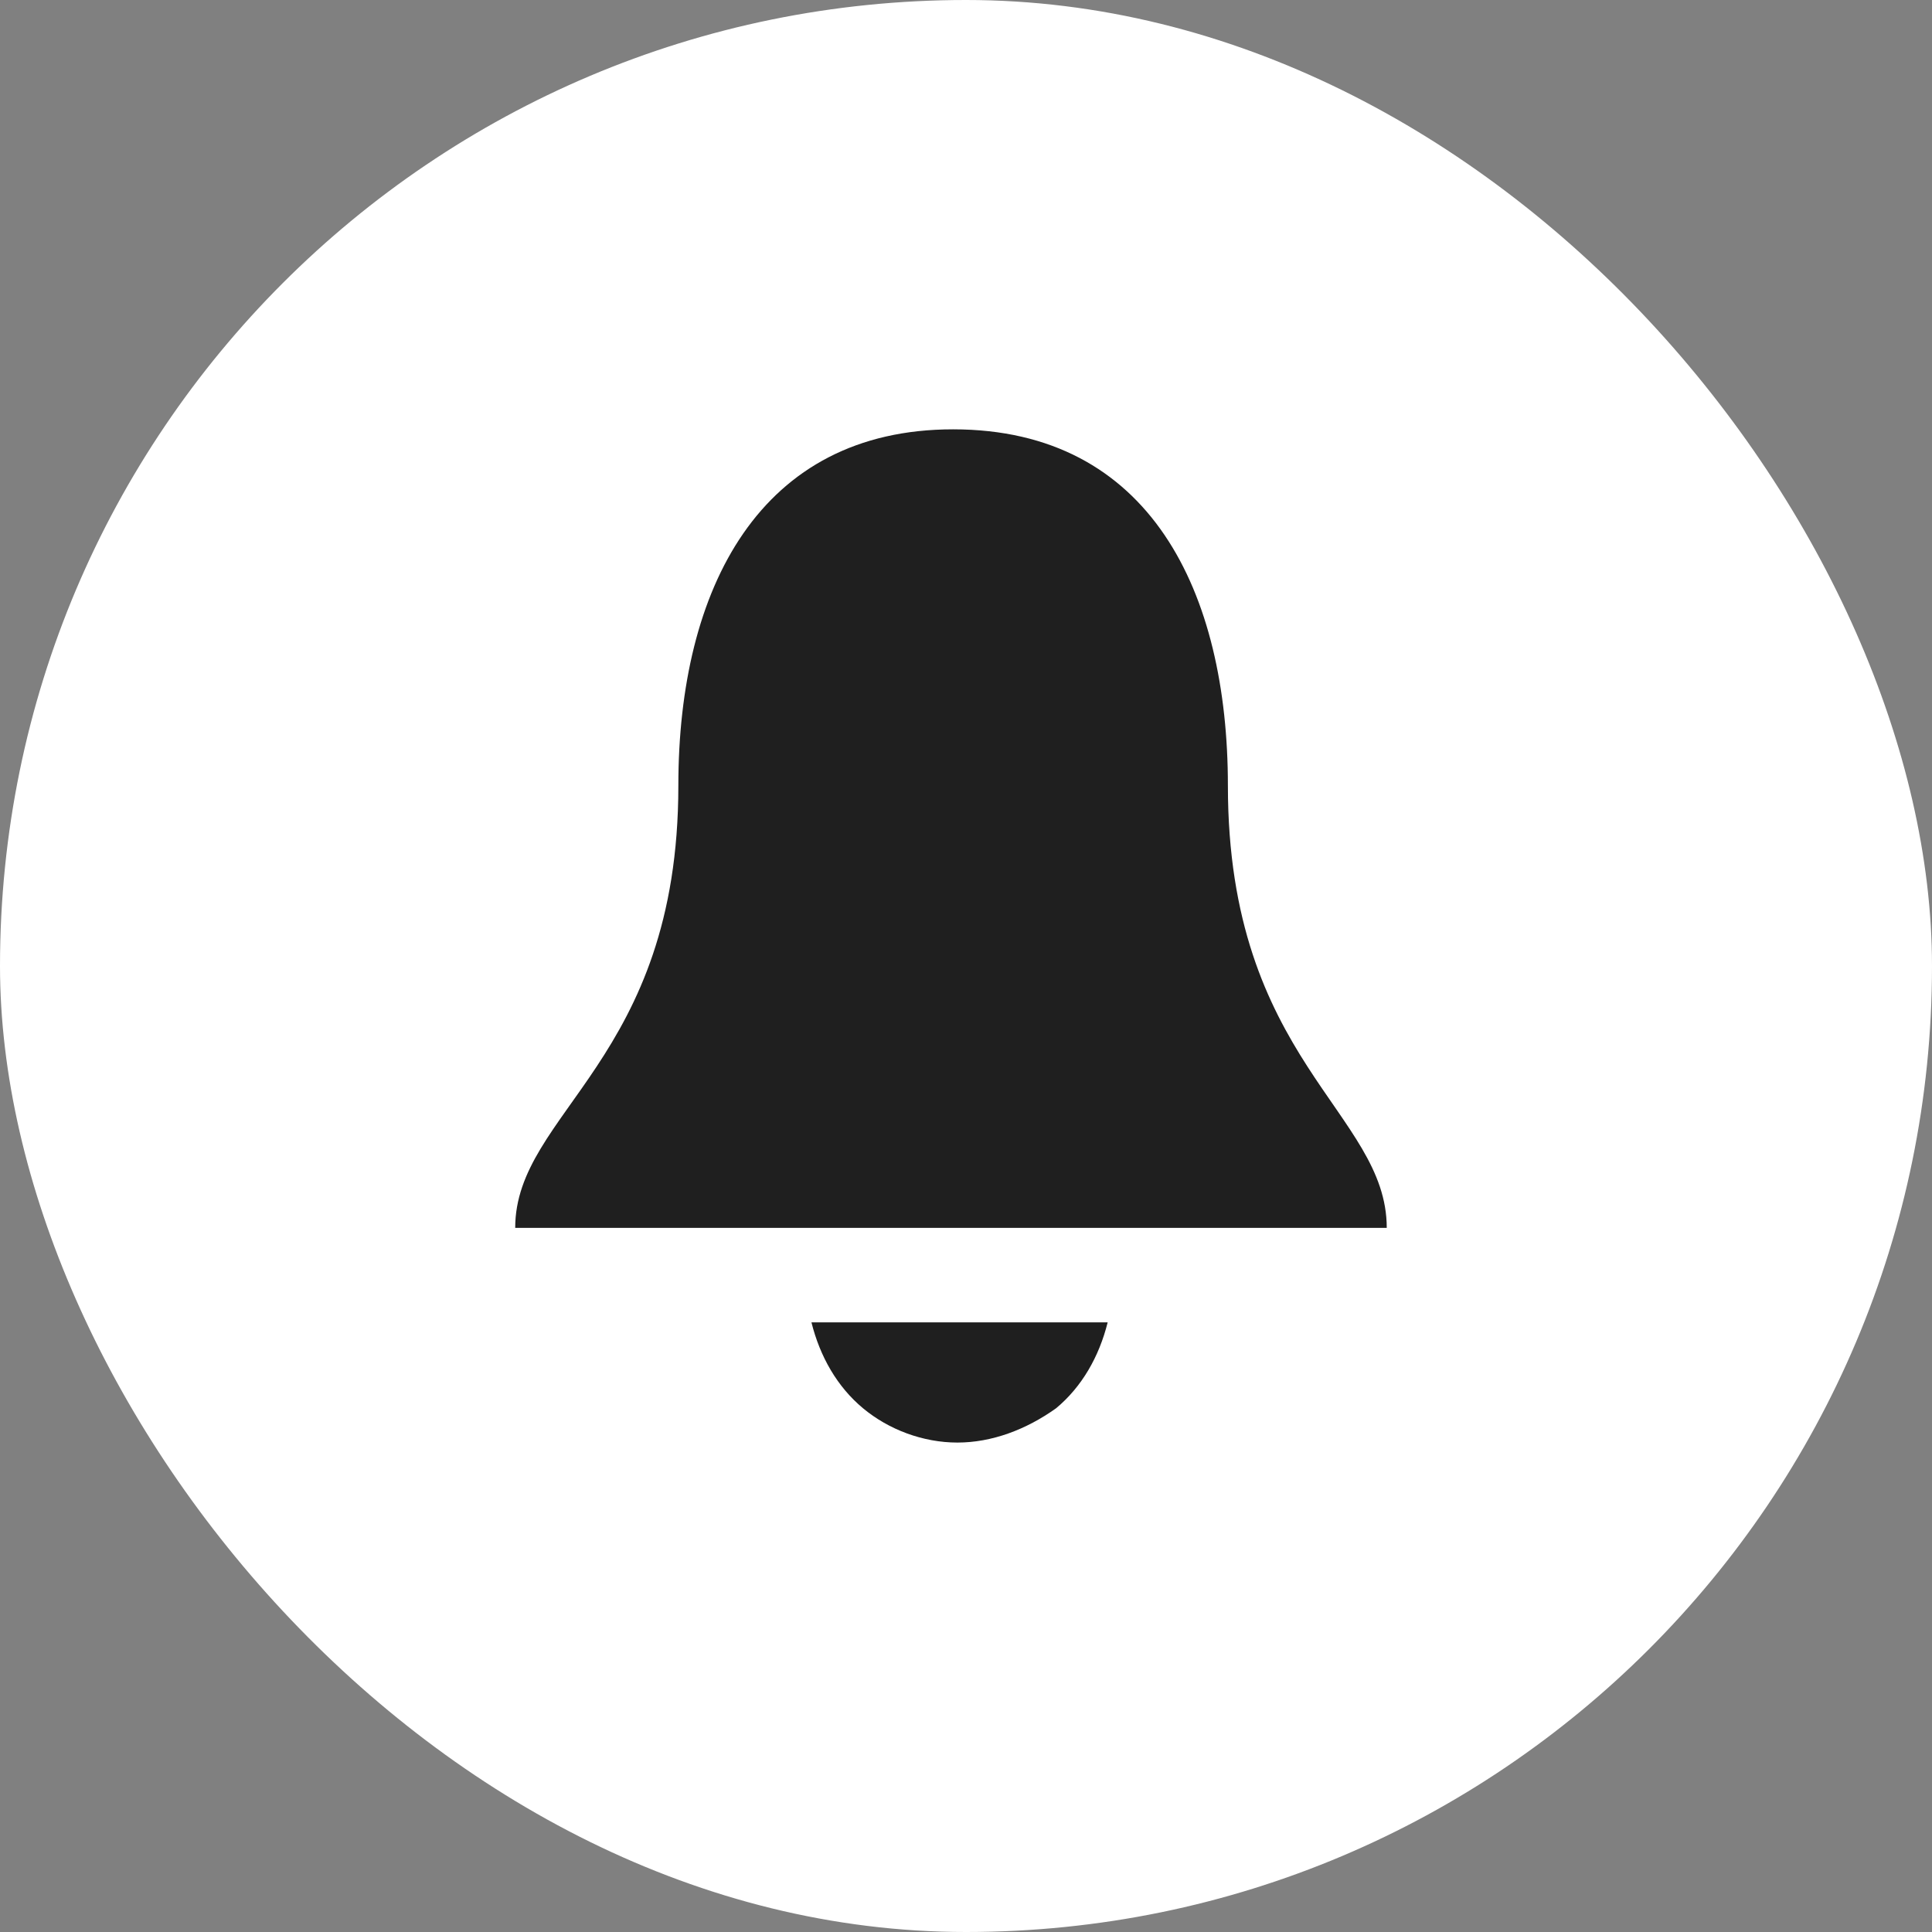
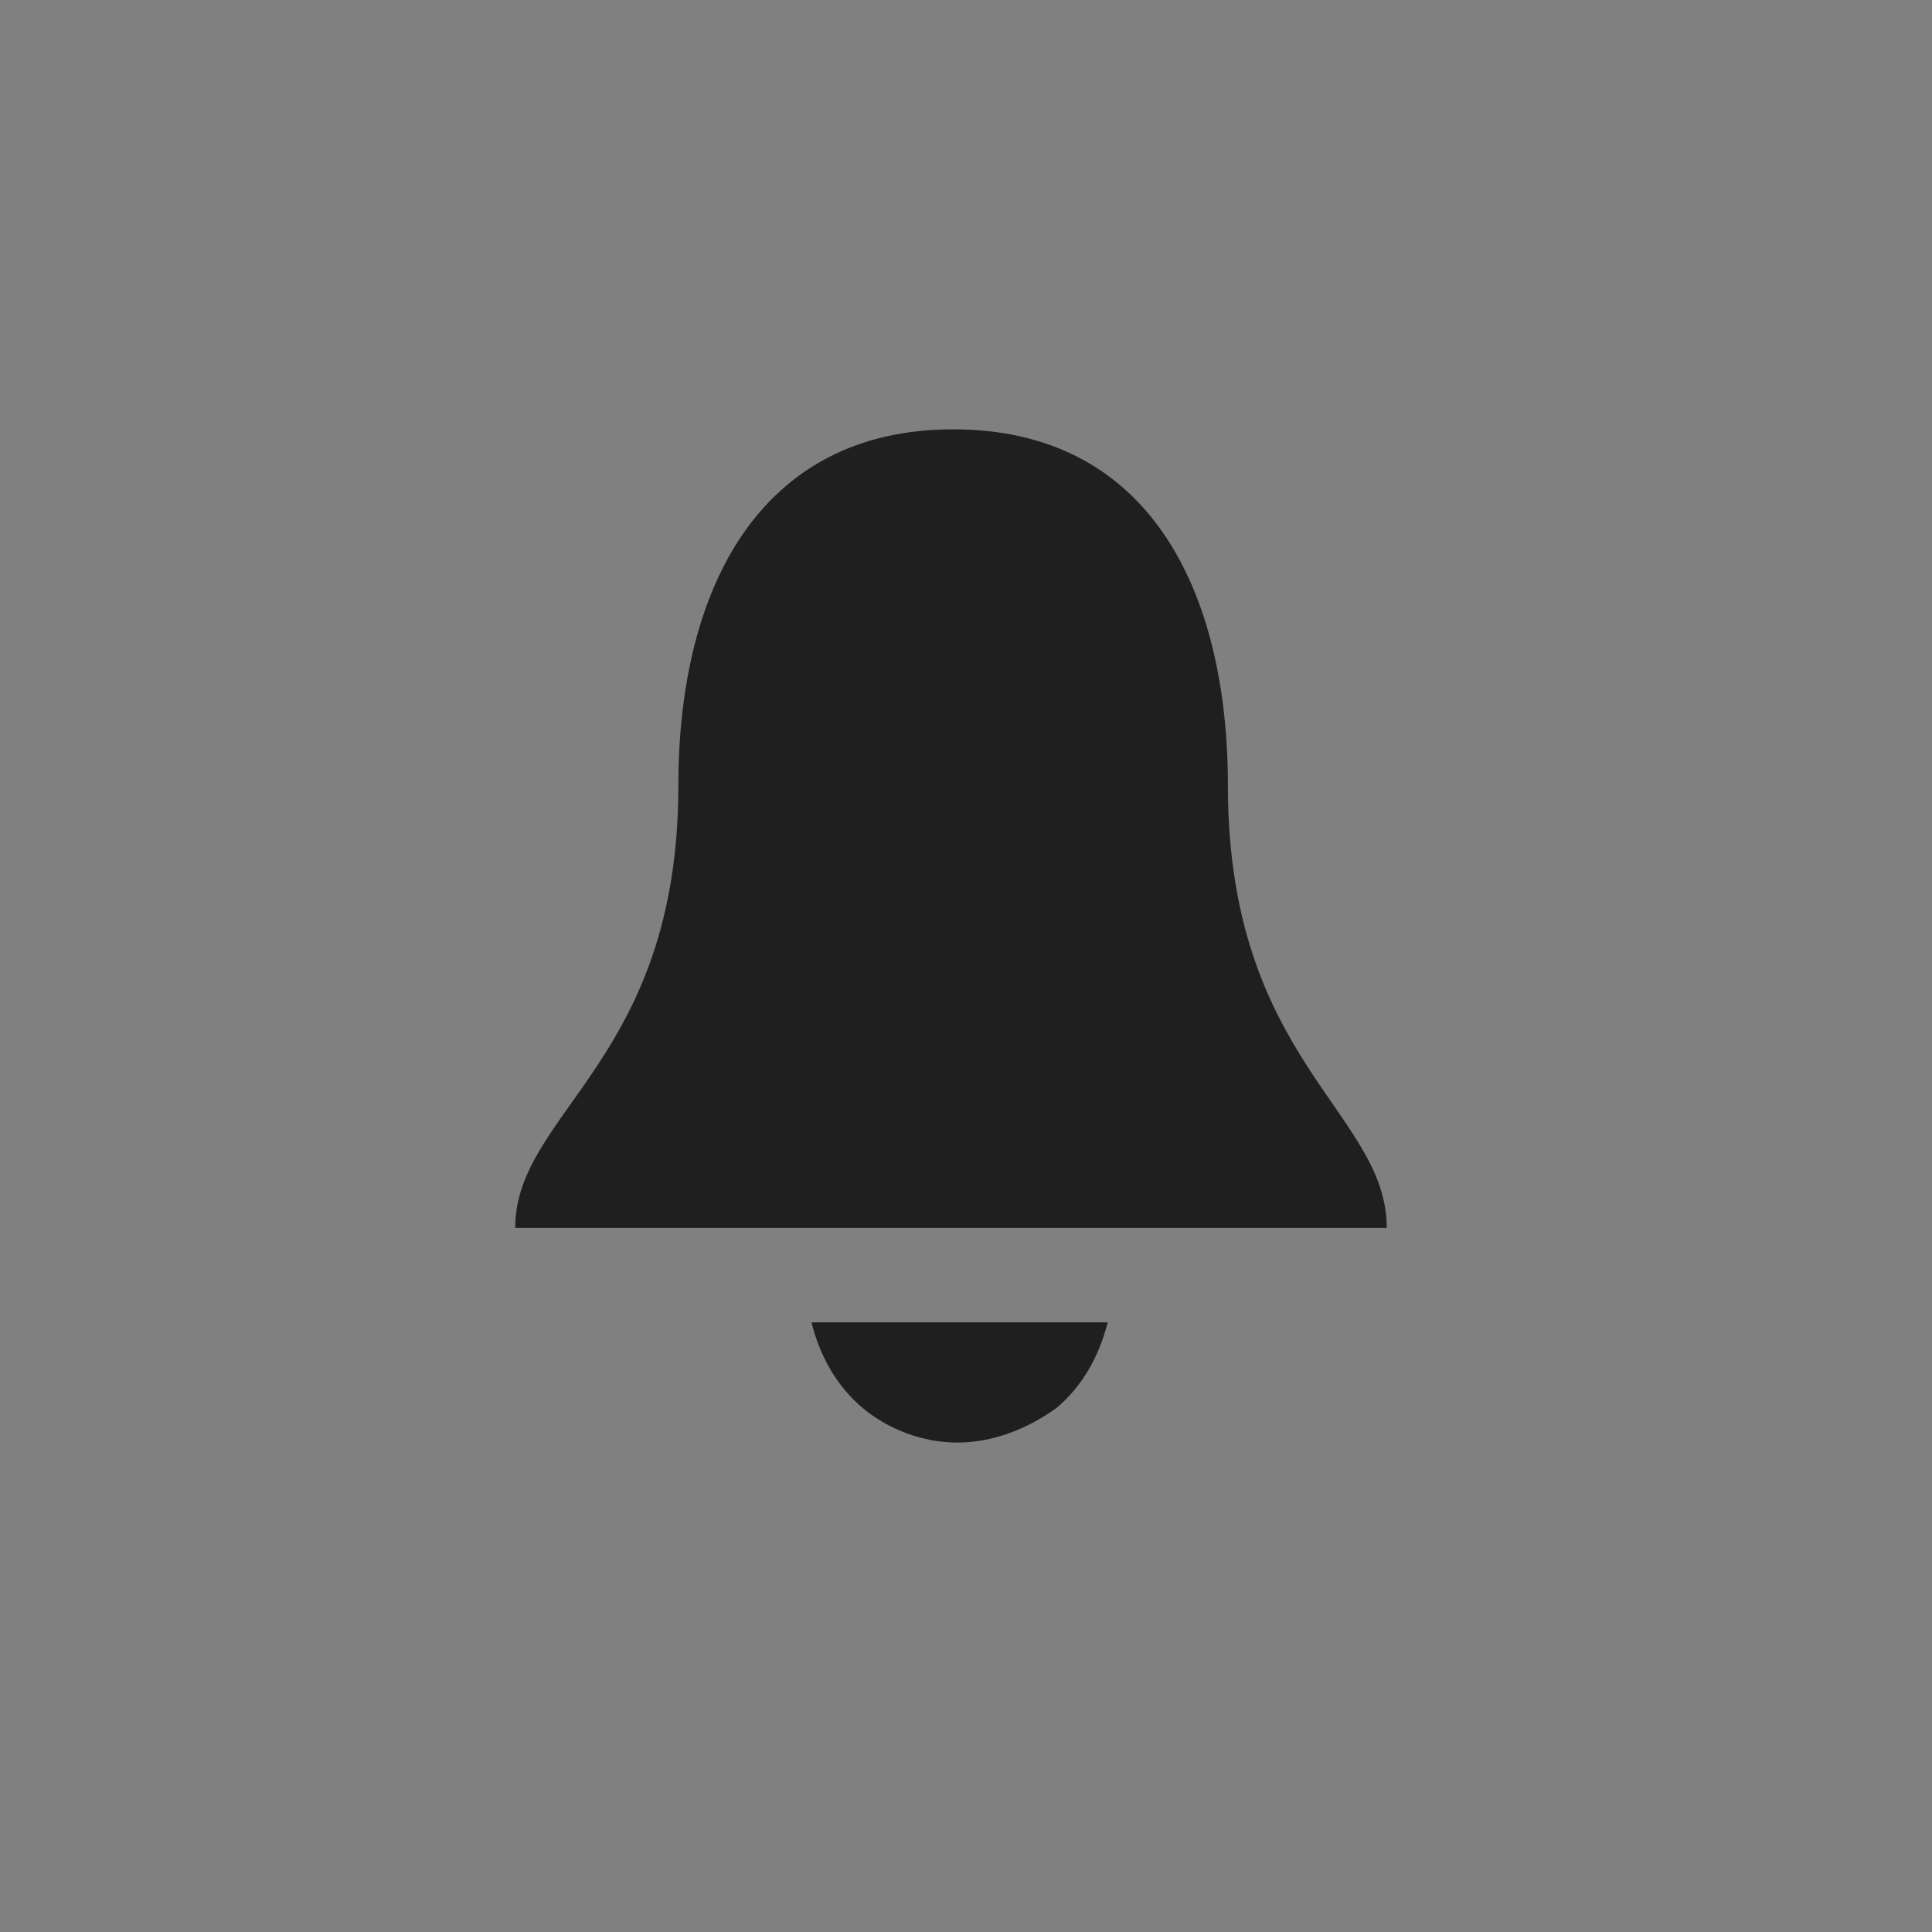
<svg xmlns="http://www.w3.org/2000/svg" width="45" height="45" fill="none">
  <rect width="100%" height="100%" fill="#808080" stroke="none" />
-   <rect width="45" height="45" fill="#fff" rx="22.5" />
  <path fill="#1F1F1F" d="M28.6 18.3c0-4.5-1.8-8.3-6.4-8.3-4.5 0-6.4 3.7-6.4 8.3 0 6.4-3.8 7.6-3.8 10.3h20.3c0-2.7-3.7-3.9-3.7-10.3ZM22.3 33.6c-.8 0-1.6-.3-2.2-.8-.6-.5-1-1.2-1.2-2h6.9c-.2.8-.6 1.5-1.2 2-.7.5-1.5.8-2.3.8Z" />
</svg>